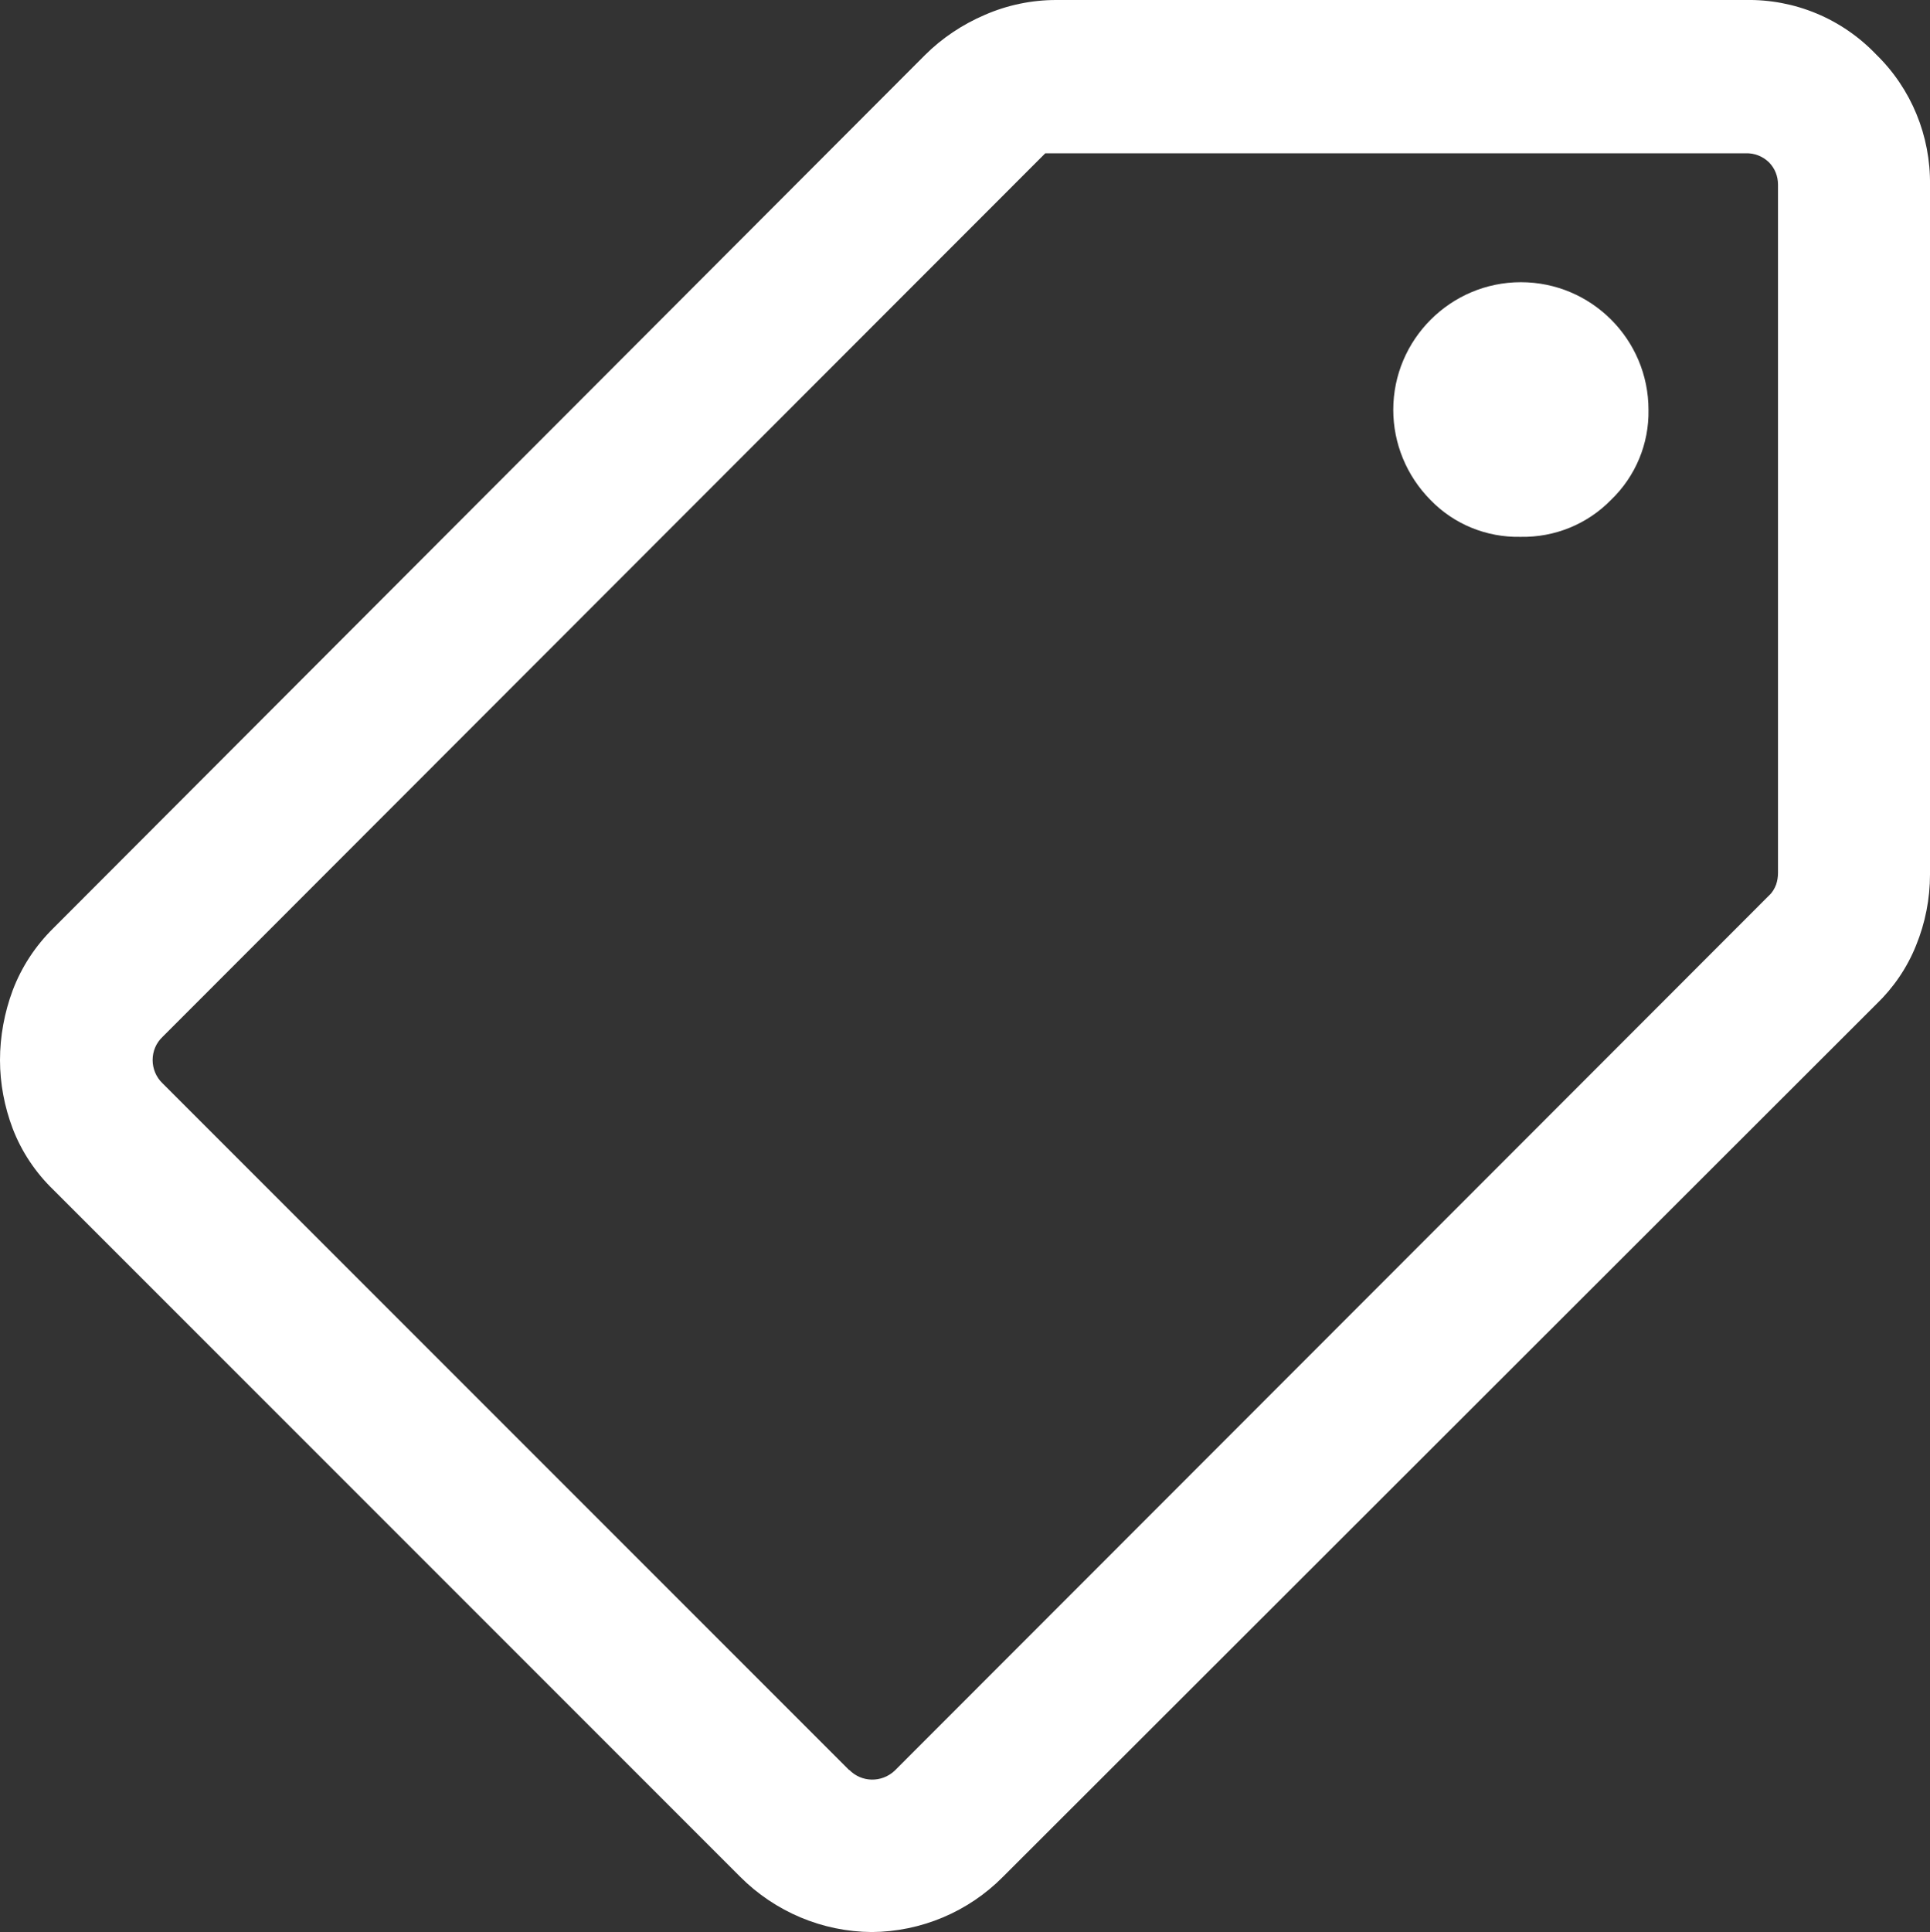
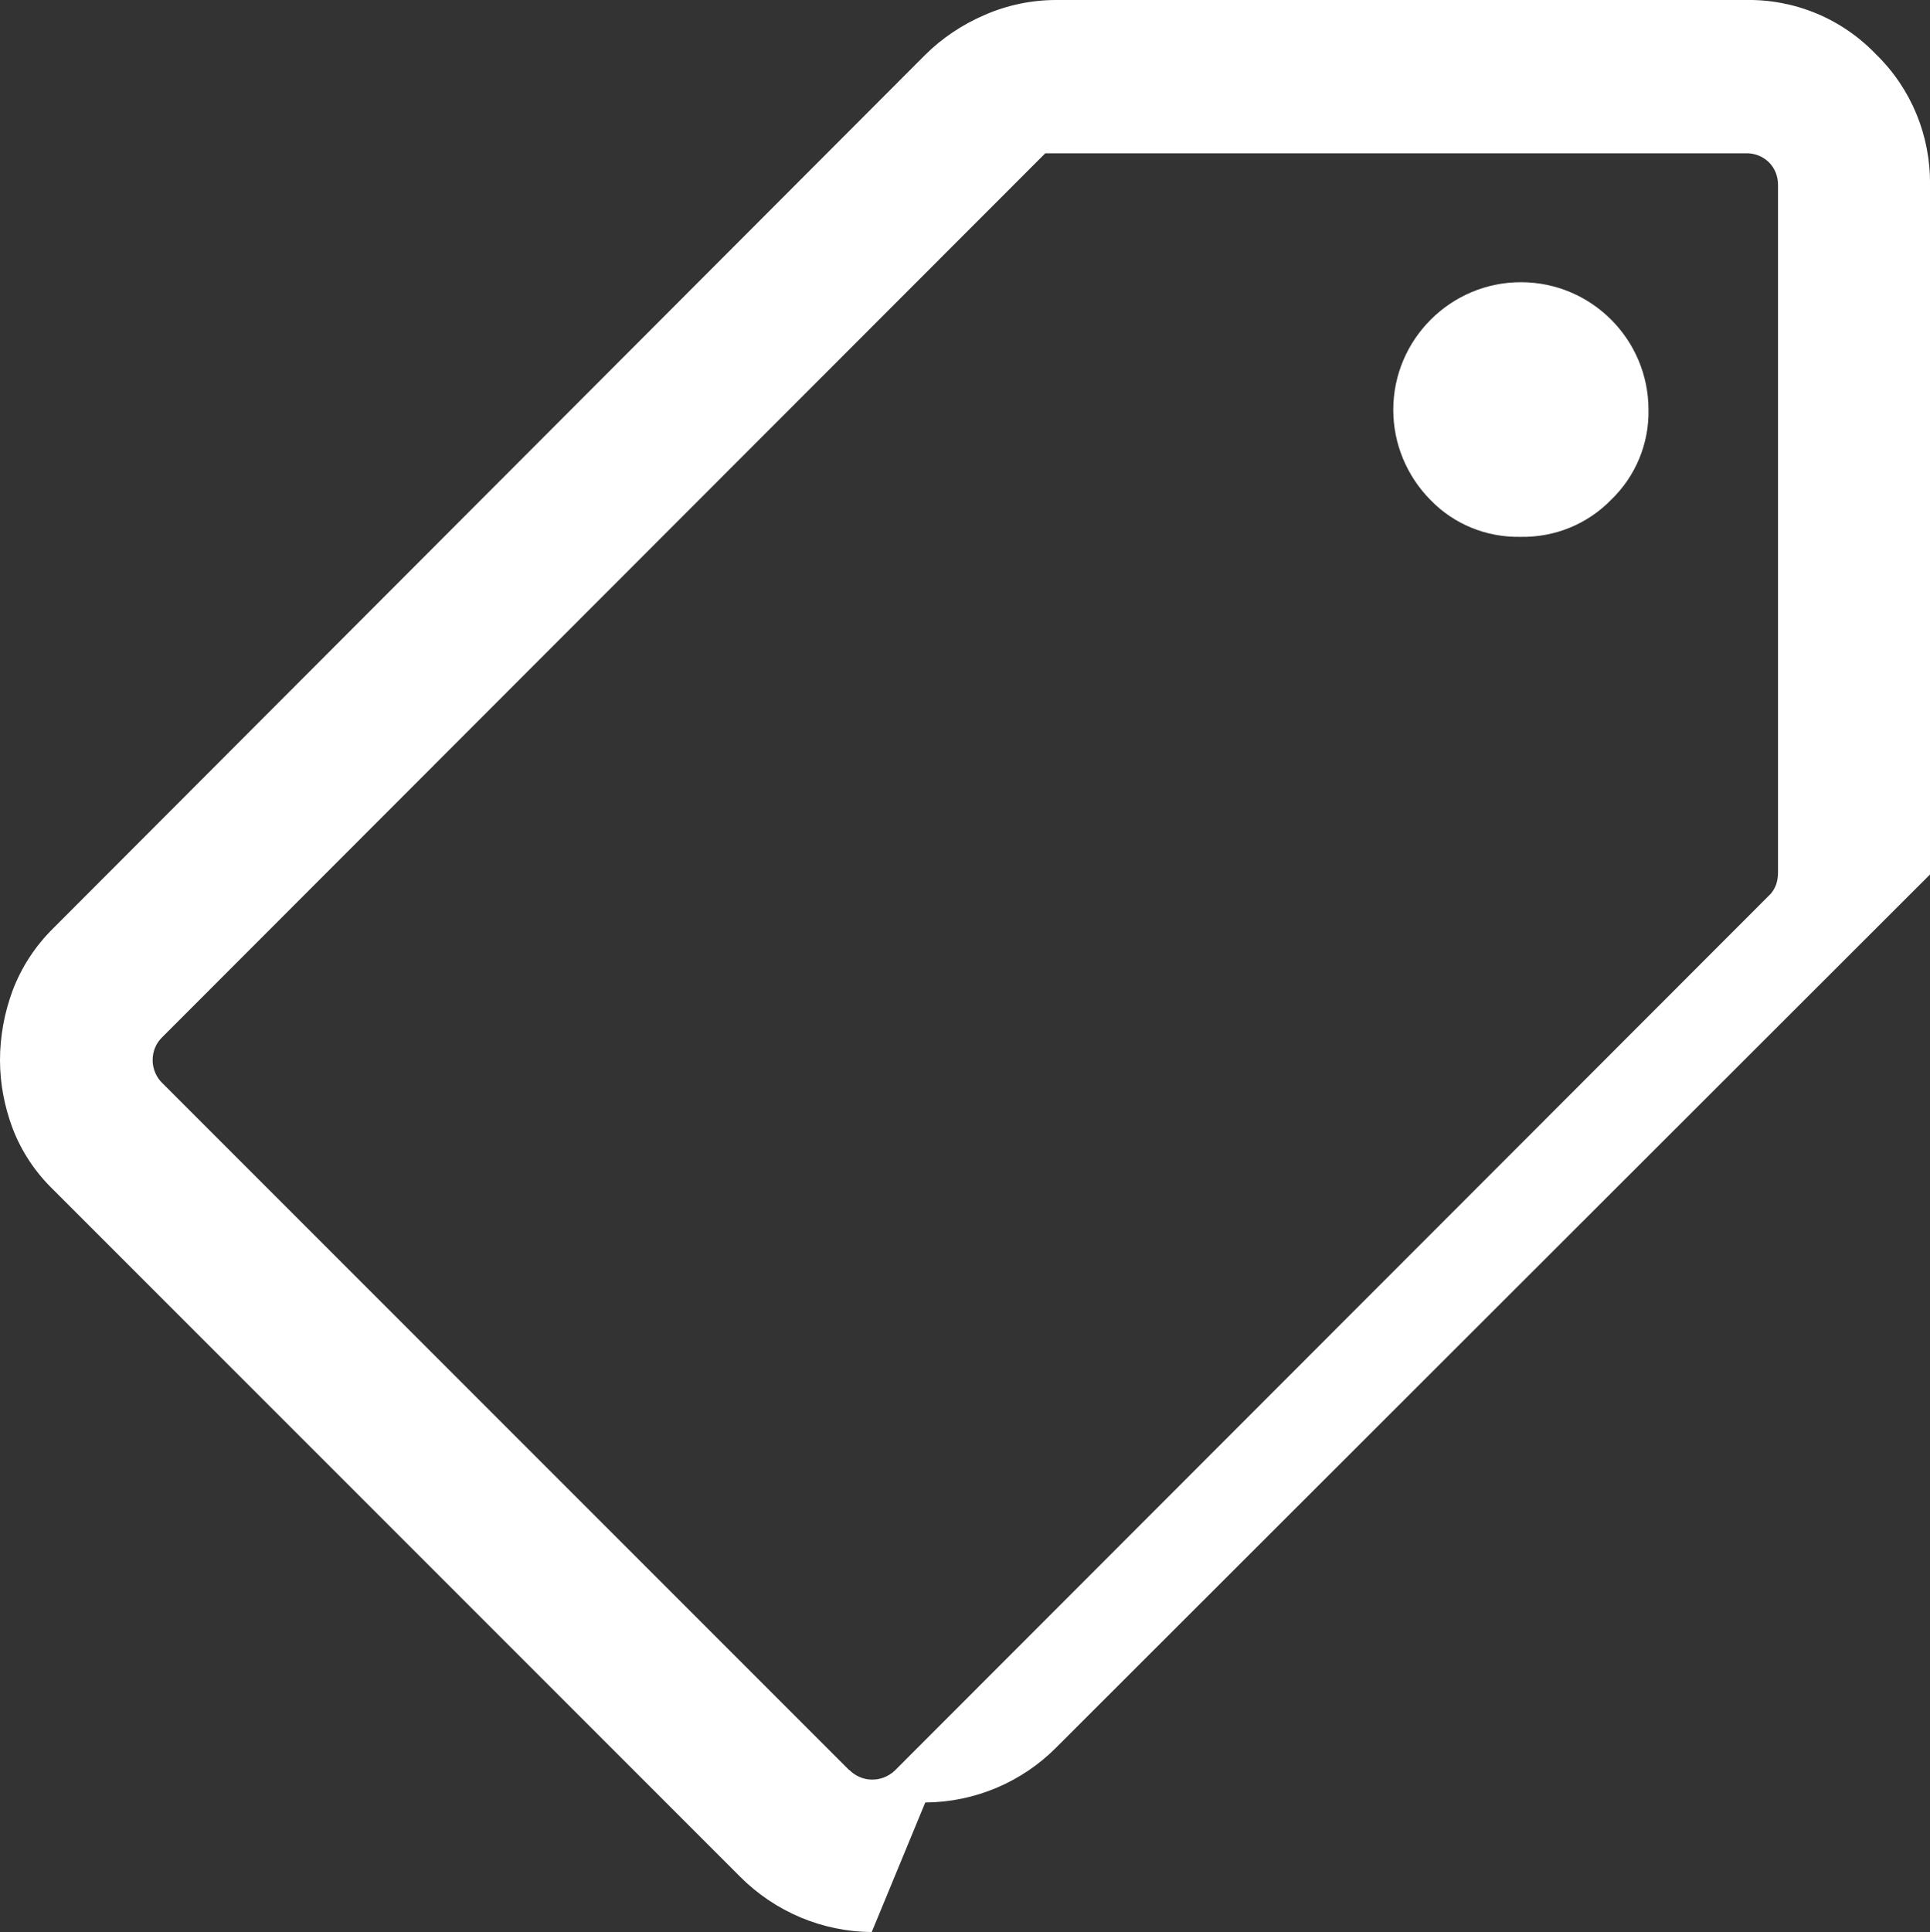
<svg xmlns="http://www.w3.org/2000/svg" id="Capa_1" viewBox="0 0 60.95 61">
  <rect x="0" y="0" width="60.95" height="61" fill="#333333" stroke="none" />
  <defs>
    <style>.cls-1{fill:#fff;}</style>
  </defs>
  <g id="Grupo_131">
-     <path id="Trazado_218" class="cls-1" d="M27.53,61c-1.56-.01-3.05-.64-4.15-1.74L1.69,37.57c-.57-.55-1.01-1.21-1.29-1.94C.14,34.94,0,34.21,0,33.47c0-.75.14-1.5.4-2.2.28-.74.72-1.41,1.29-1.97L29.21,1.74c.54-.54,1.19-.97,1.89-1.27C31.81.16,32.58,0,33.35,0h21.77c1.56-.03,3.05.59,4.13,1.72,1.11,1.08,1.72,2.57,1.7,4.12v21.77c0,.77-.15,1.53-.44,2.24-.28.7-.71,1.33-1.25,1.85l-27.59,27.56c-1.09,1.1-2.58,1.73-4.14,1.74M26.82,55.88c.39.4,1.02.41,1.43.03,0,0,.02-.02.03-.03l27.59-27.61c.1-.09.17-.21.22-.34.04-.12.06-.24.06-.37V5.83c0-.27-.1-.52-.29-.71-.2-.19-.46-.29-.73-.28h-22.12L5.13,32.74c-.2.19-.31.45-.31.73,0,.27.11.54.31.73l21.69,21.69M48.02,16.95c1.08.02,2.11-.4,2.86-1.17.77-.74,1.2-1.77,1.18-2.84,0-2.23-1.81-4.03-4.03-4.03s-4.03,1.81-4.03,4.03c0,1.06.42,2.08,1.17,2.84.74.77,1.77,1.19,2.84,1.17" />
+     <path id="Trazado_218" class="cls-1" d="M27.53,61c-1.56-.01-3.05-.64-4.15-1.74L1.69,37.57c-.57-.55-1.01-1.21-1.29-1.94C.14,34.94,0,34.21,0,33.47c0-.75.14-1.5.4-2.2.28-.74.72-1.41,1.29-1.97L29.21,1.74c.54-.54,1.19-.97,1.89-1.27C31.81.16,32.58,0,33.35,0h21.77c1.56-.03,3.05.59,4.13,1.72,1.11,1.08,1.72,2.57,1.7,4.12v21.77l-27.59,27.56c-1.09,1.1-2.58,1.73-4.14,1.74M26.82,55.88c.39.4,1.02.41,1.43.03,0,0,.02-.02.03-.03l27.59-27.61c.1-.09.17-.21.22-.34.04-.12.06-.24.06-.37V5.83c0-.27-.1-.52-.29-.71-.2-.19-.46-.29-.73-.28h-22.12L5.13,32.74c-.2.19-.31.45-.31.73,0,.27.11.54.31.73l21.69,21.69M48.02,16.95c1.08.02,2.11-.4,2.86-1.17.77-.74,1.2-1.77,1.18-2.84,0-2.23-1.81-4.03-4.03-4.03s-4.03,1.81-4.03,4.03c0,1.06.42,2.08,1.17,2.84.74.77,1.77,1.19,2.84,1.17" />
  </g>
</svg>